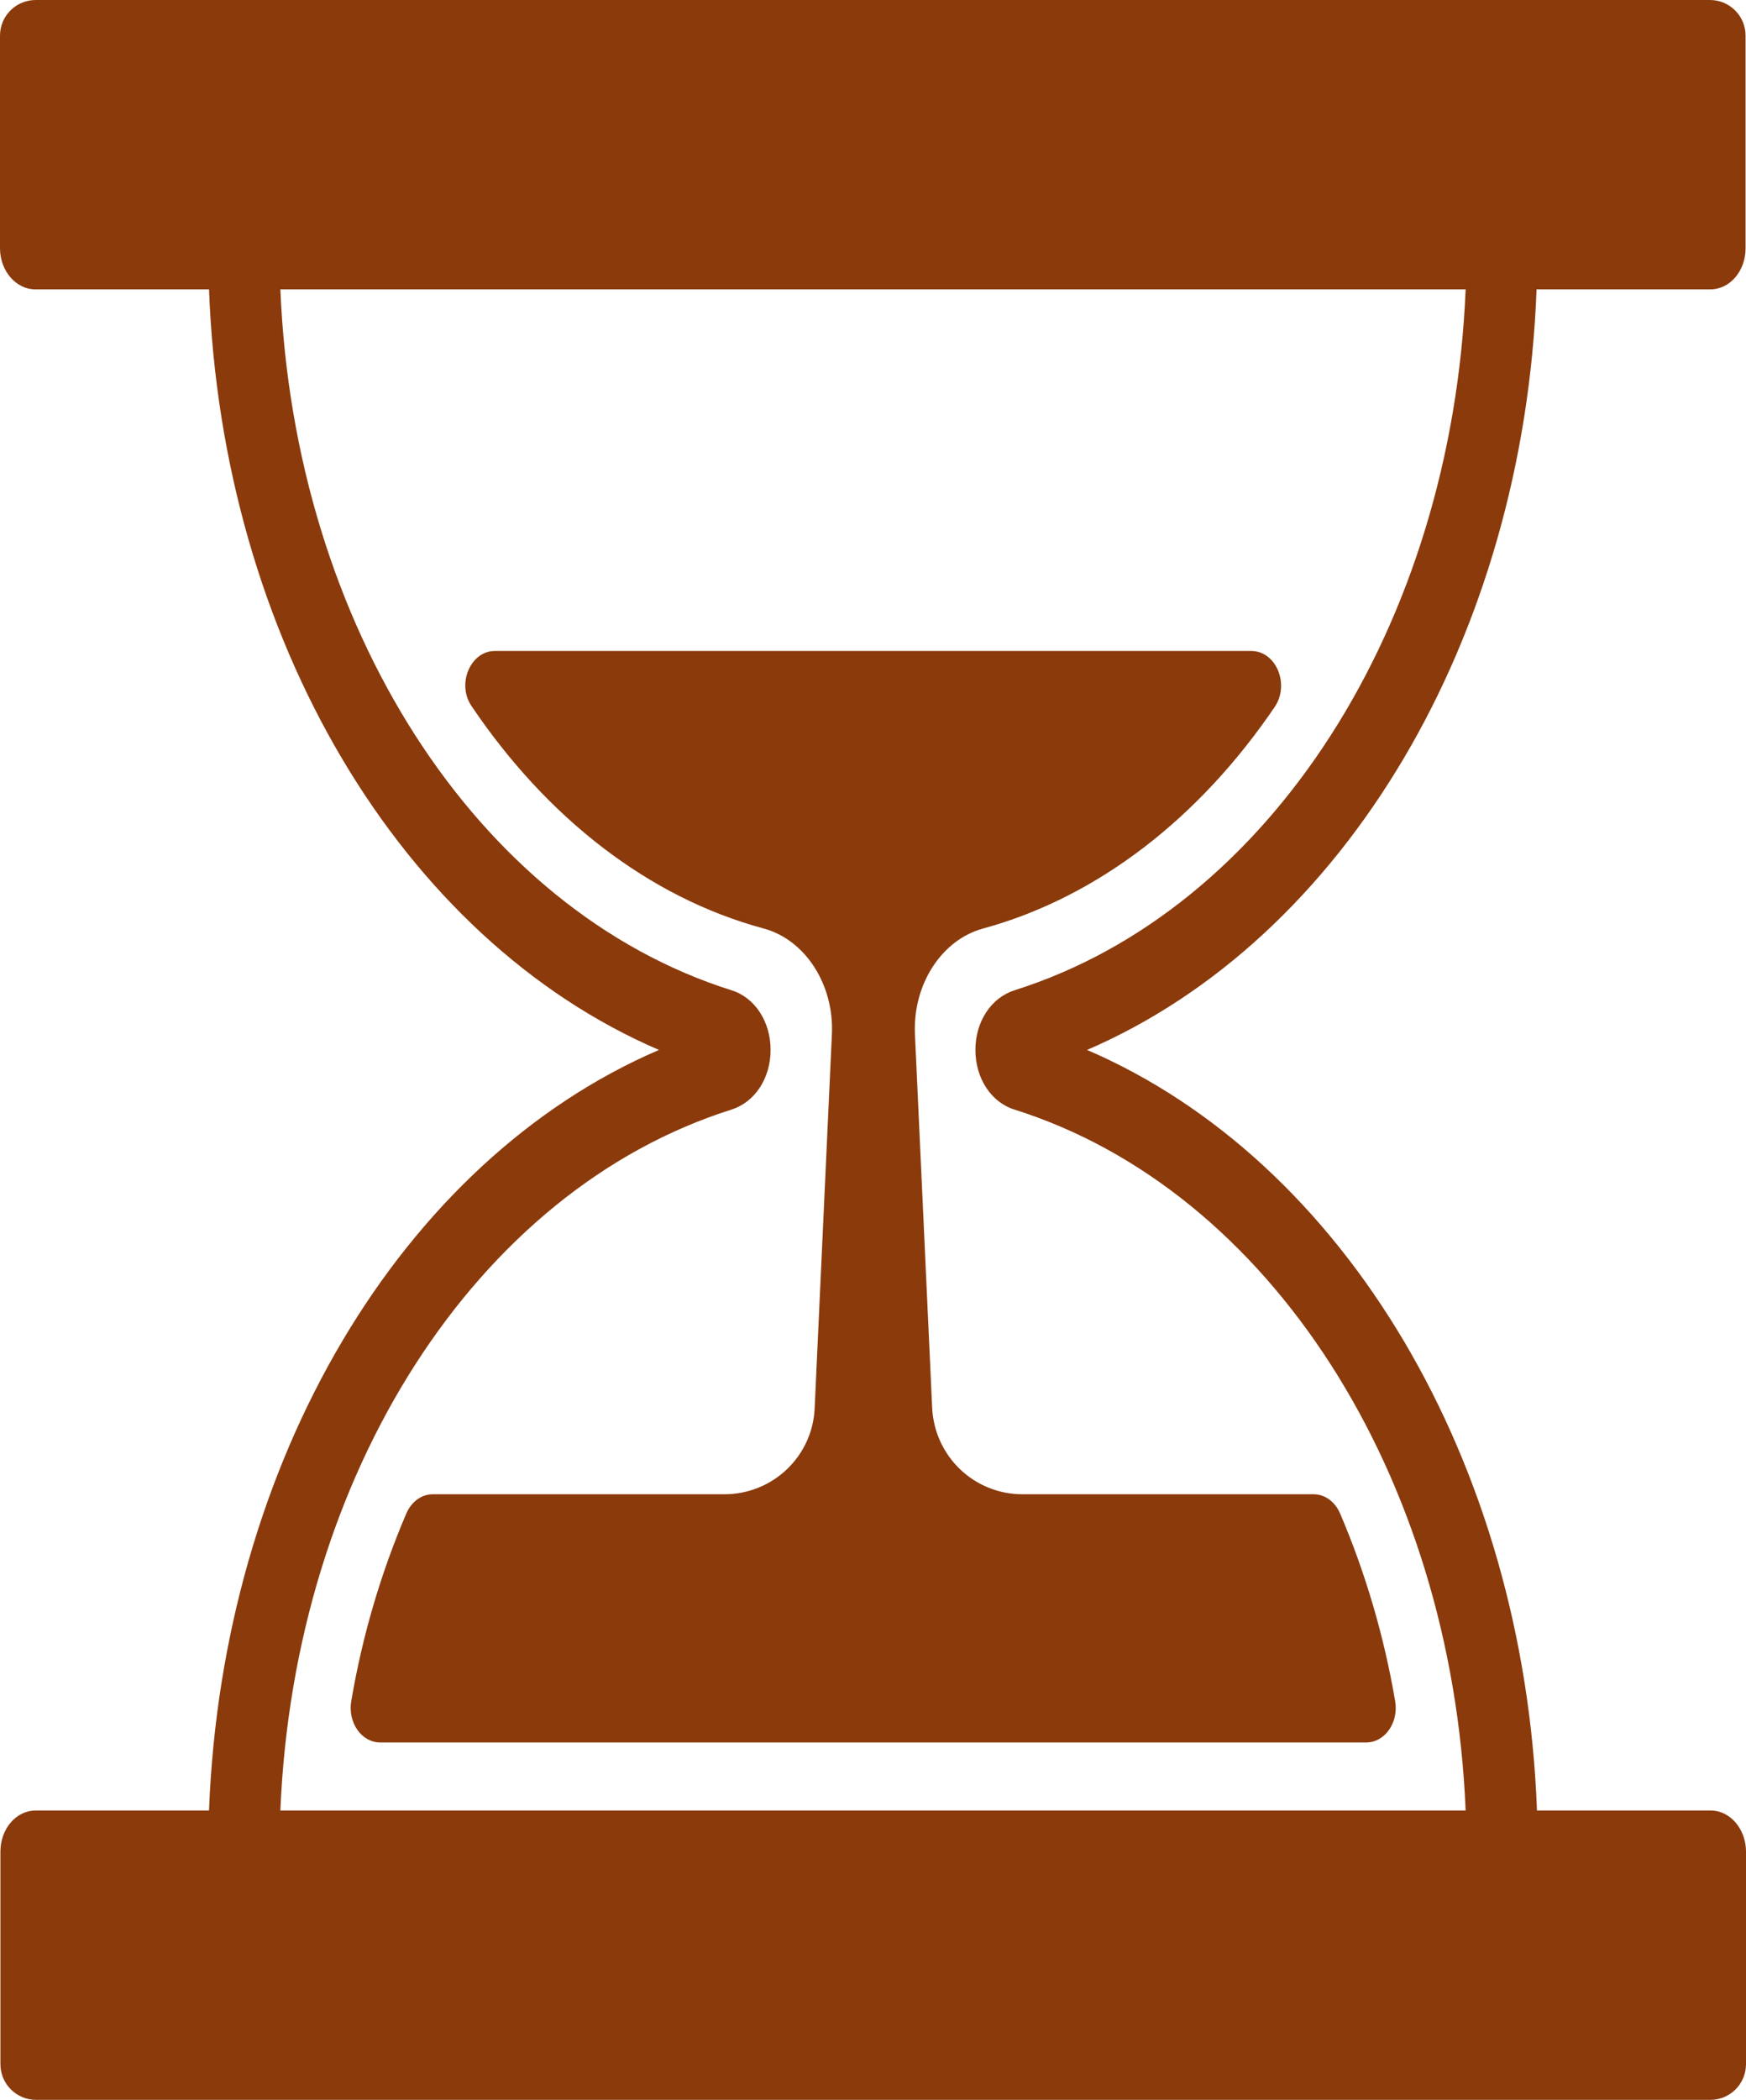
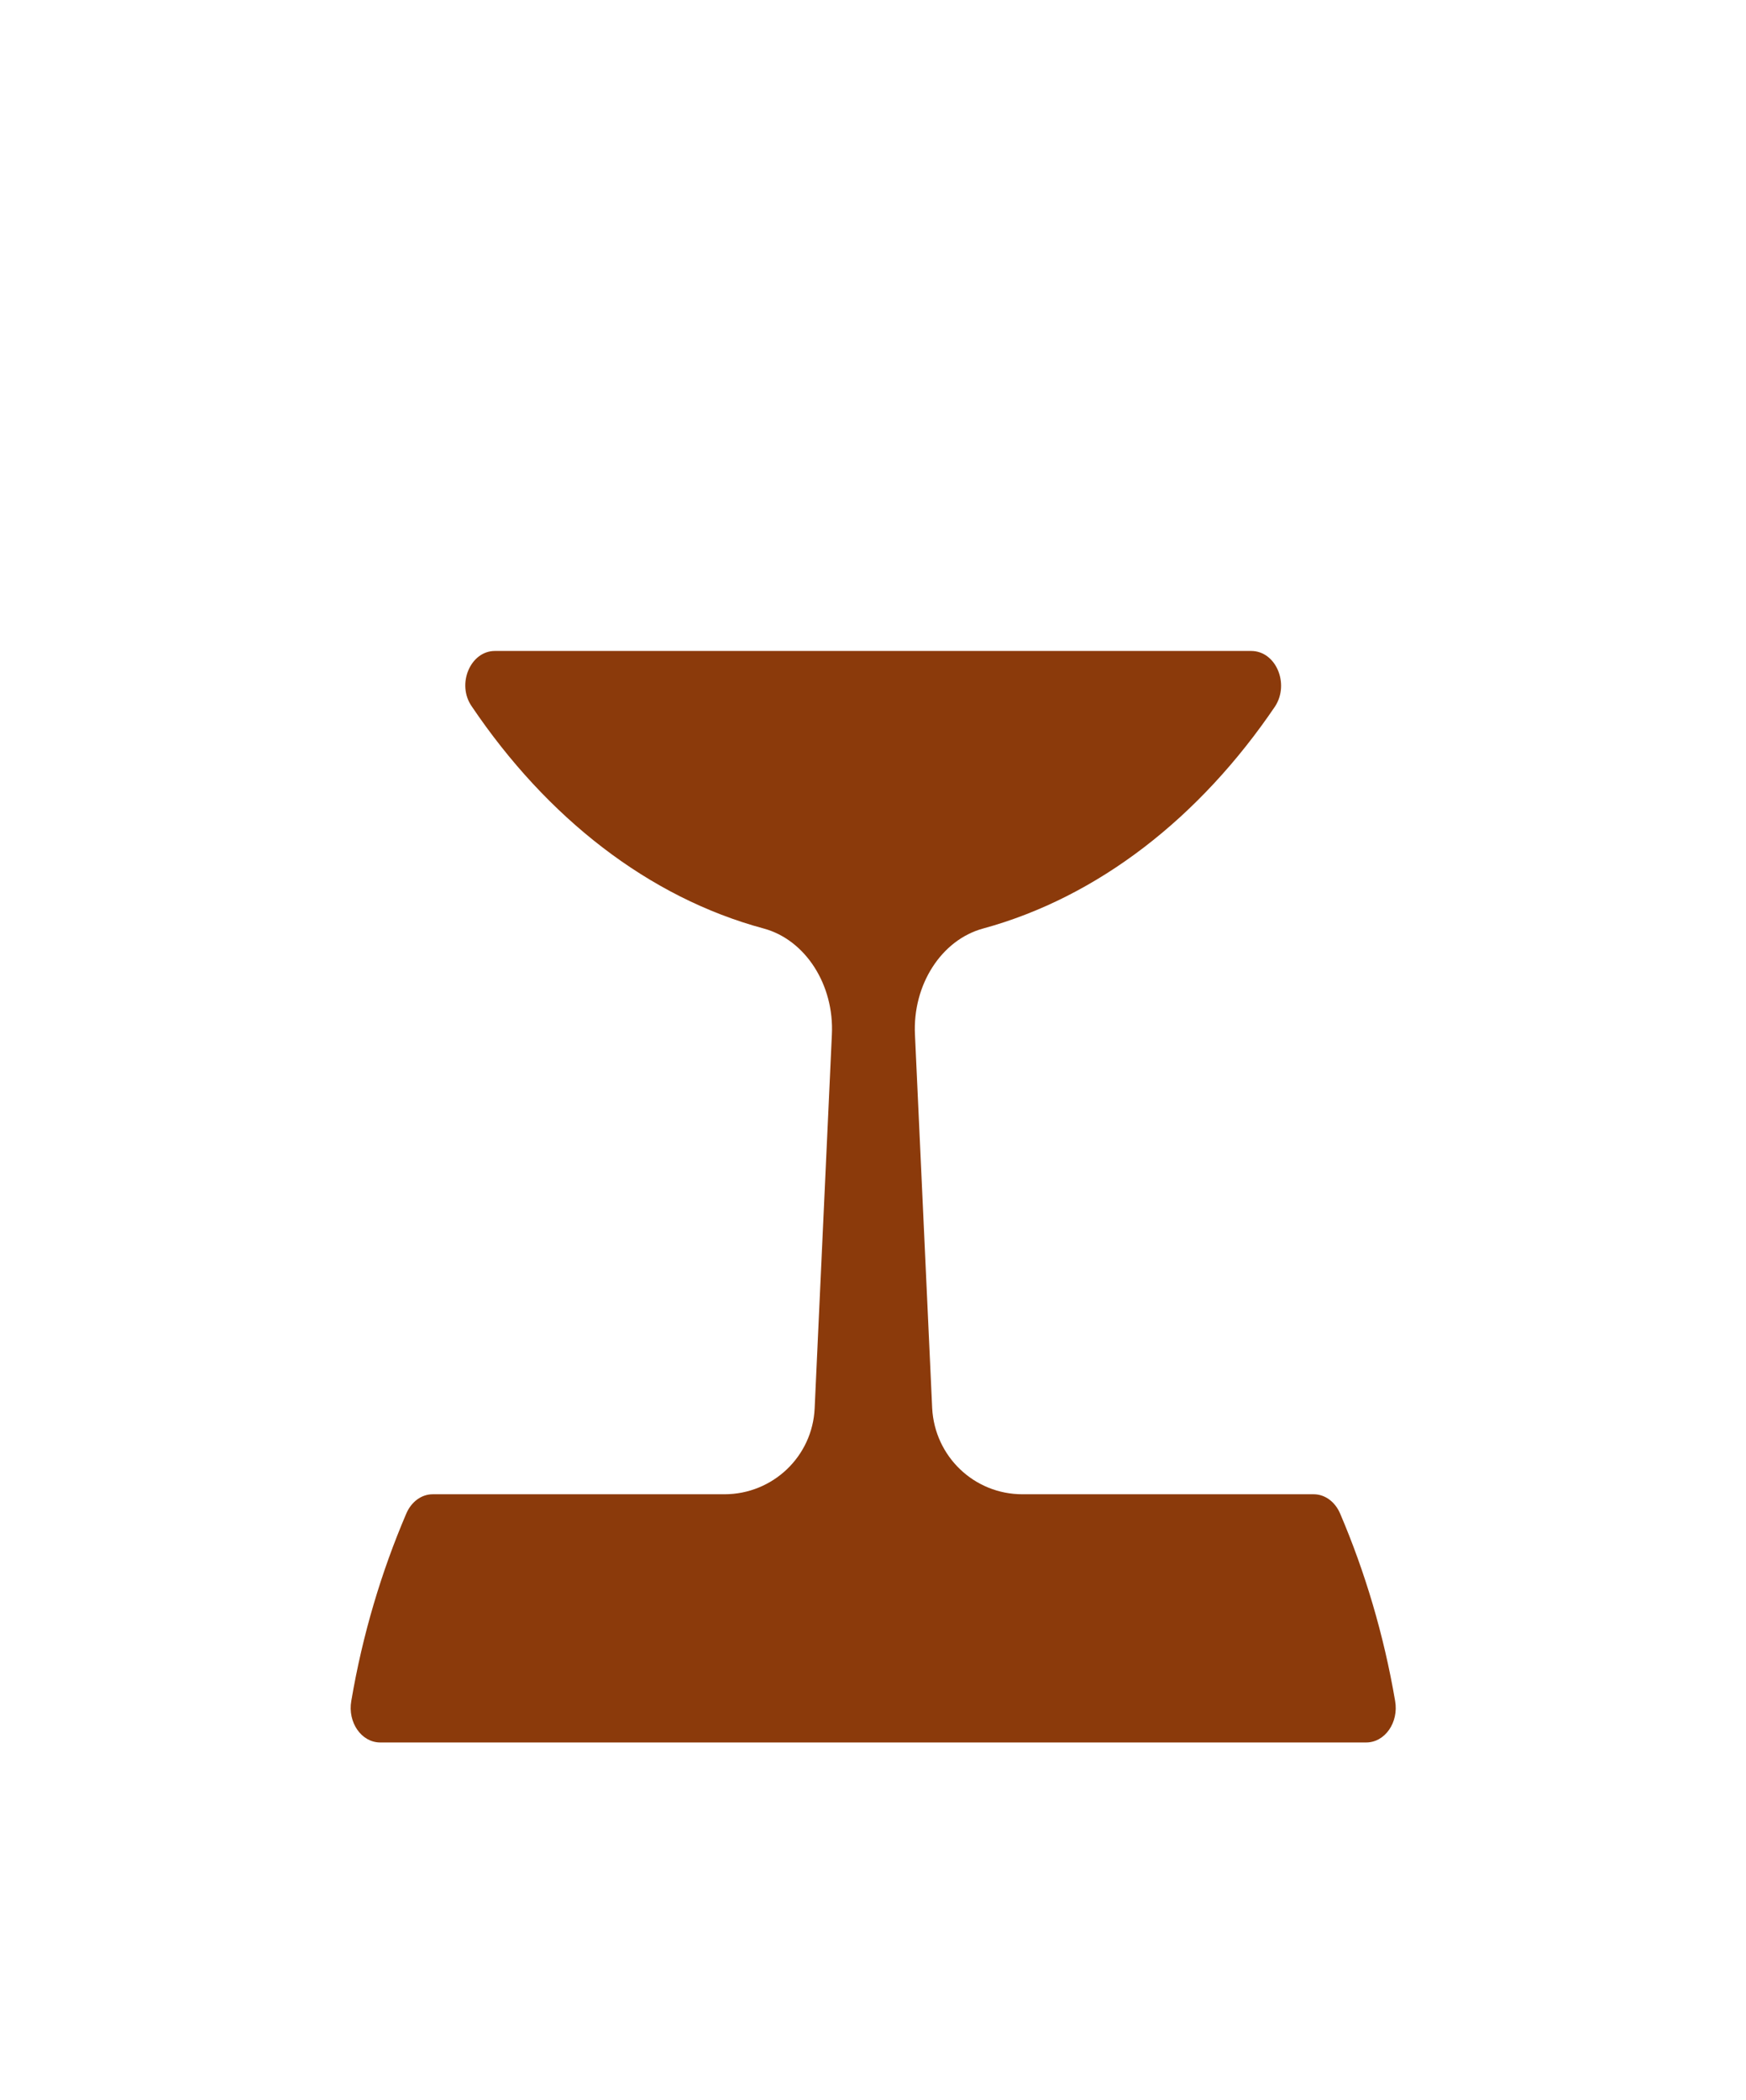
<svg xmlns="http://www.w3.org/2000/svg" fill="#8b3a0b" height="500" preserveAspectRatio="xMidYMid meet" version="1" viewBox="0.0 0.0 416.0 500.0" width="416" zoomAndPan="magnify">
  <g id="change1_1">
    <path d="M298.1,155H117.9c-5.8,0-9.2,7.9-5.5,13.2c17.9,26.5,42.1,45.5,69.6,52.9c9.9,2.7,16.8,13.4,16.2,25.3l-4.1,88.9 c-0.5,11.5-10,20.5-21.5,20.5h-69.5c-2.7,0-5.1,1.8-6.3,4.6c-5.9,13.8-10.4,28.7-13.1,44.6c-0.9,5.1,2.4,9.9,6.9,9.9h234.9 c4.5,0,7.8-4.8,6.9-9.9c-2.7-15.8-7.2-30.8-13.1-44.6c-1.2-2.8-3.6-4.6-6.3-4.6h-69.4c-11.5,0-20.9-9-21.5-20.5l-4.1-88.9 c-0.6-11.9,6.3-22.6,16.2-25.3c27.5-7.5,51.7-26.5,69.6-52.9C307.3,162.8,304,155,298.1,155z" />
-     <path d="M366.1,68.9h41.4c4.7,0,8.4-4.4,8.4-9.8V8.5c0-4.7-3.8-8.5-8.5-8.5H8.5C3.8,0,0,3.8,0,8.5v50.6c0,5.4,3.8,9.8,8.4,9.8h41.4 C52.9,152,95.6,223.6,157,250C95.6,276.4,53,348,49.8,431.1H8.5c-4.7,0-8.4,4.4-8.4,9.8v50.6c0,4.7,3.8,8.5,8.5,8.5h398.9 c4.7,0,8.5-3.8,8.5-8.5v-50.6c0-5.4-3.8-9.8-8.4-9.8h-41.4C363.1,348,320.4,276.4,259,250C320.3,223.6,363,152,366.1,68.9z M241.7,235.8c-5.6,1.8-9.3,7.5-9.3,14.2c0,6.8,3.8,12.5,9.3,14.2c60.9,19.2,104.2,87,107.5,166.9H66.8 c3.3-79.9,46.6-147.7,107.5-166.9c5.6-1.8,9.3-7.5,9.3-14.2c0-6.8-3.8-12.5-9.3-14.2c-60.9-19.2-104.2-87-107.5-166.9h282.4 C345.9,148.8,302.6,216.6,241.7,235.8z" />
  </g>
</svg>